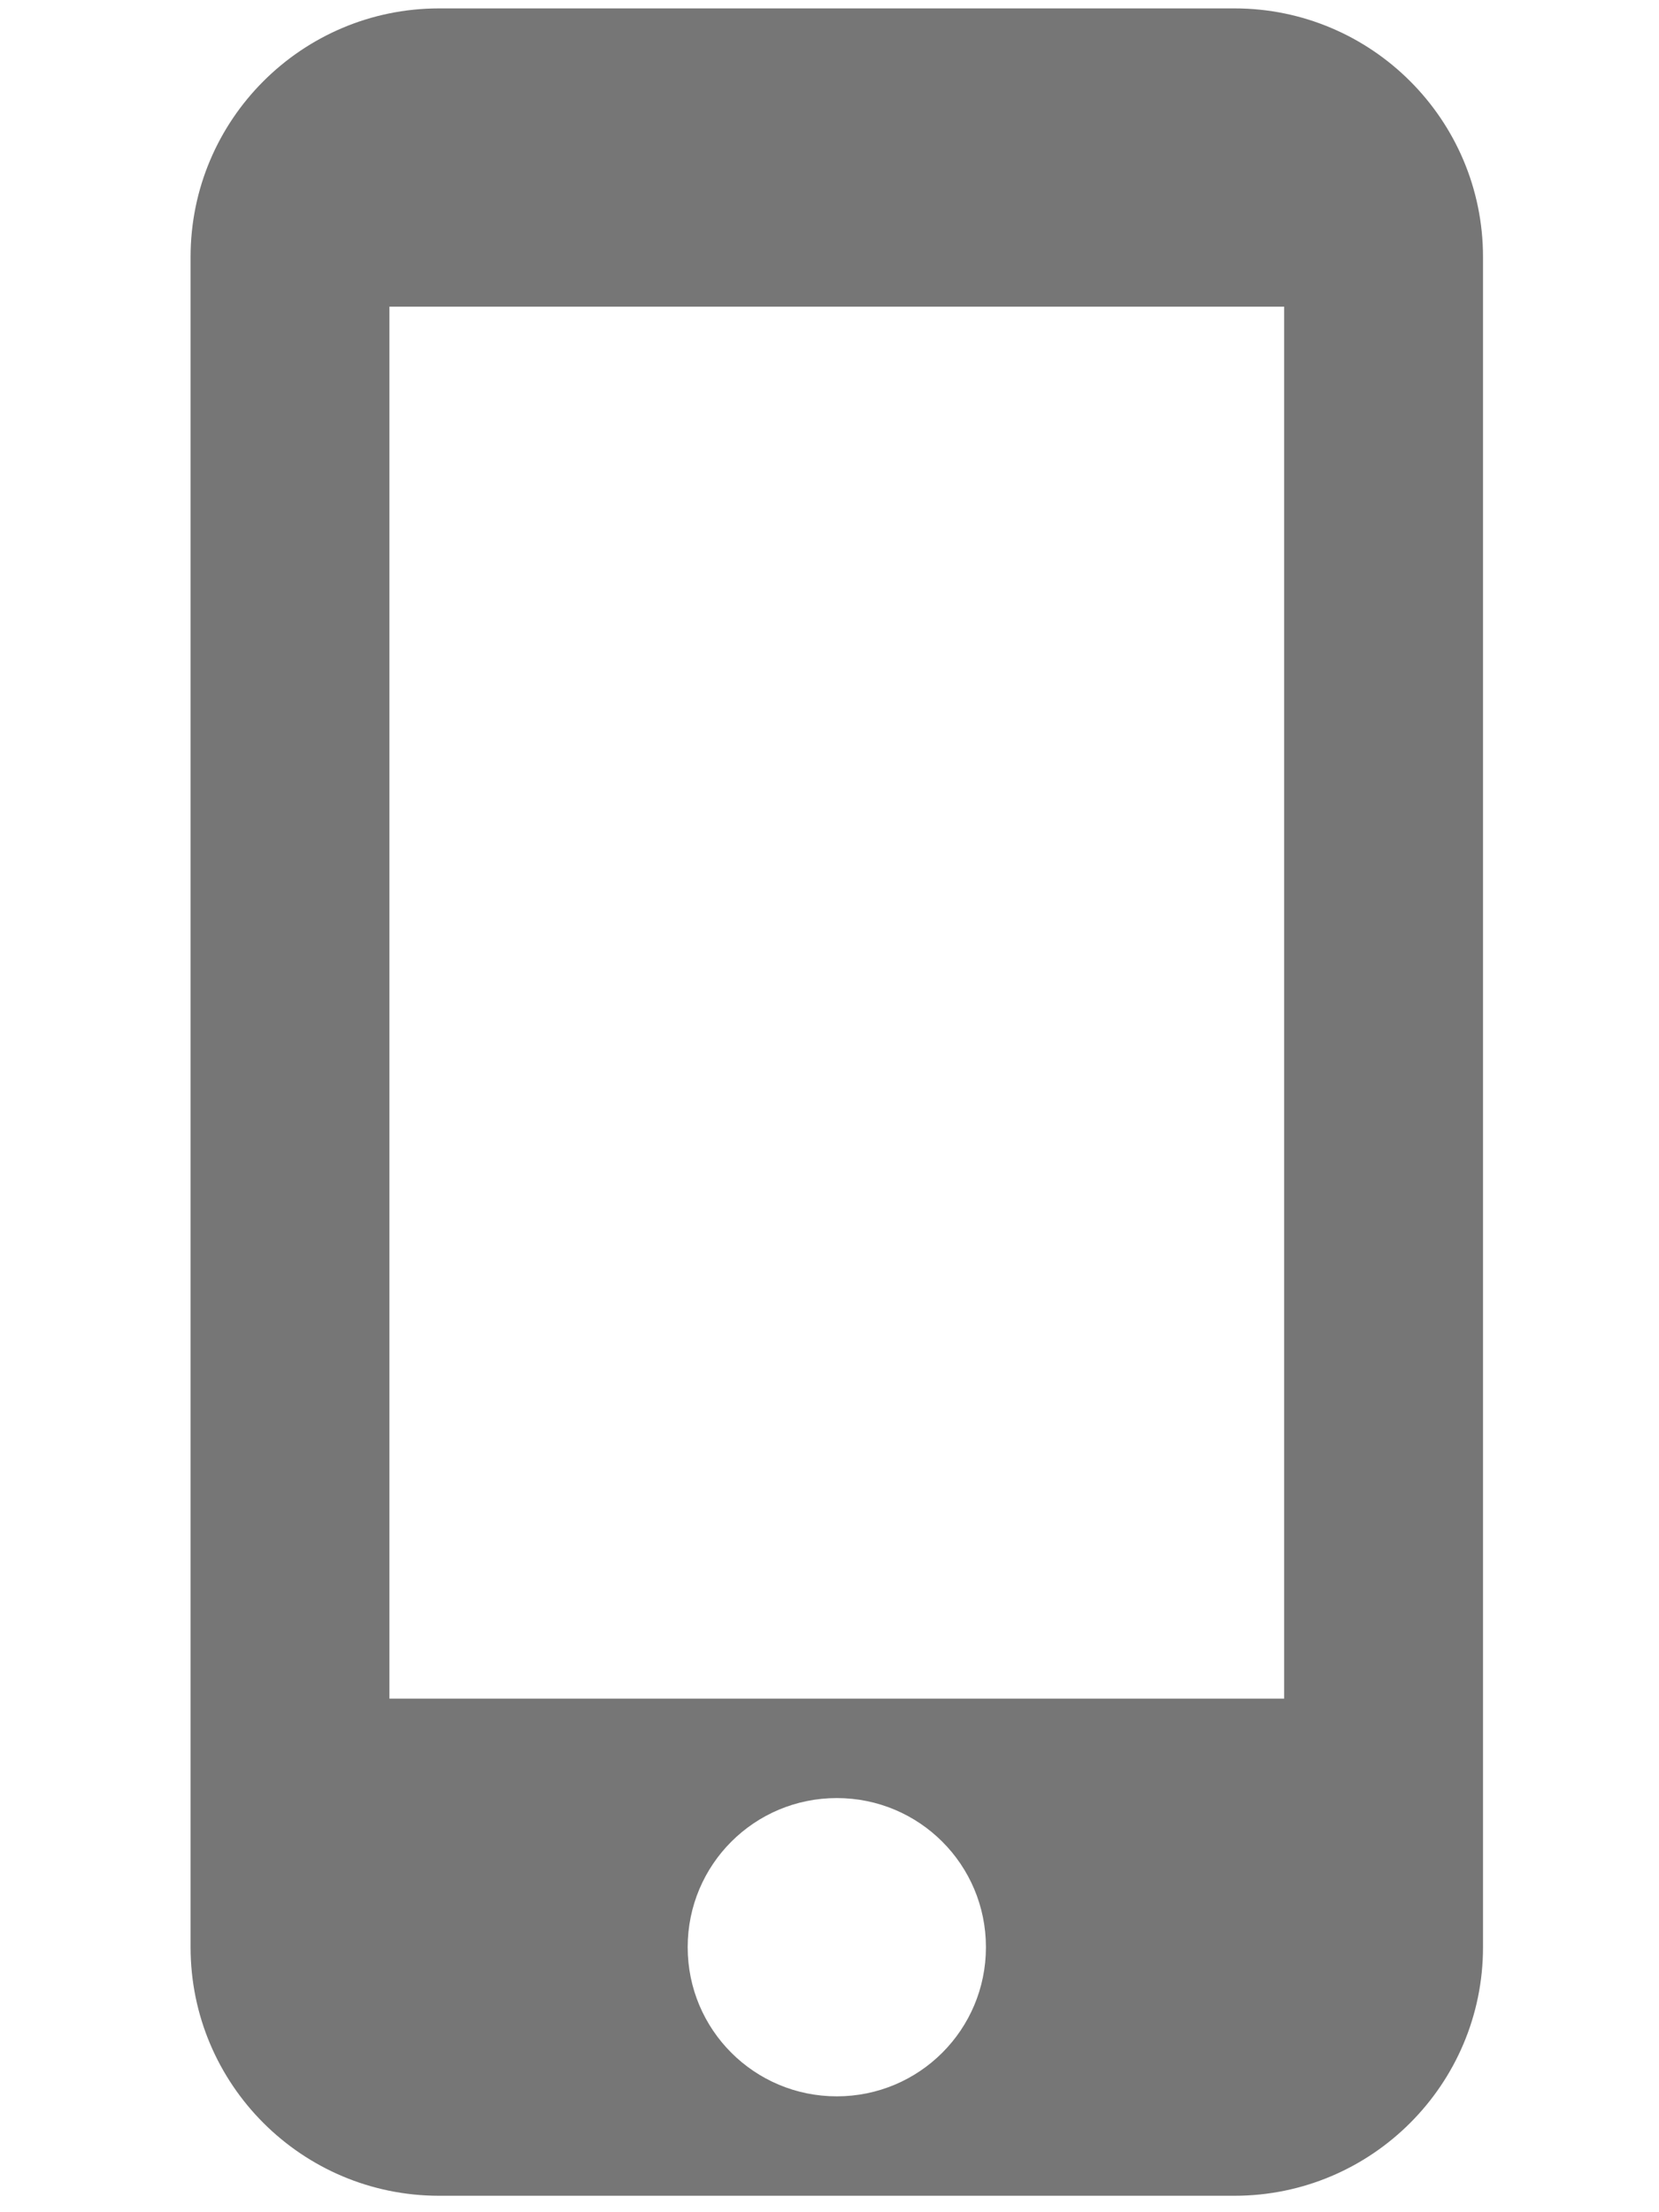
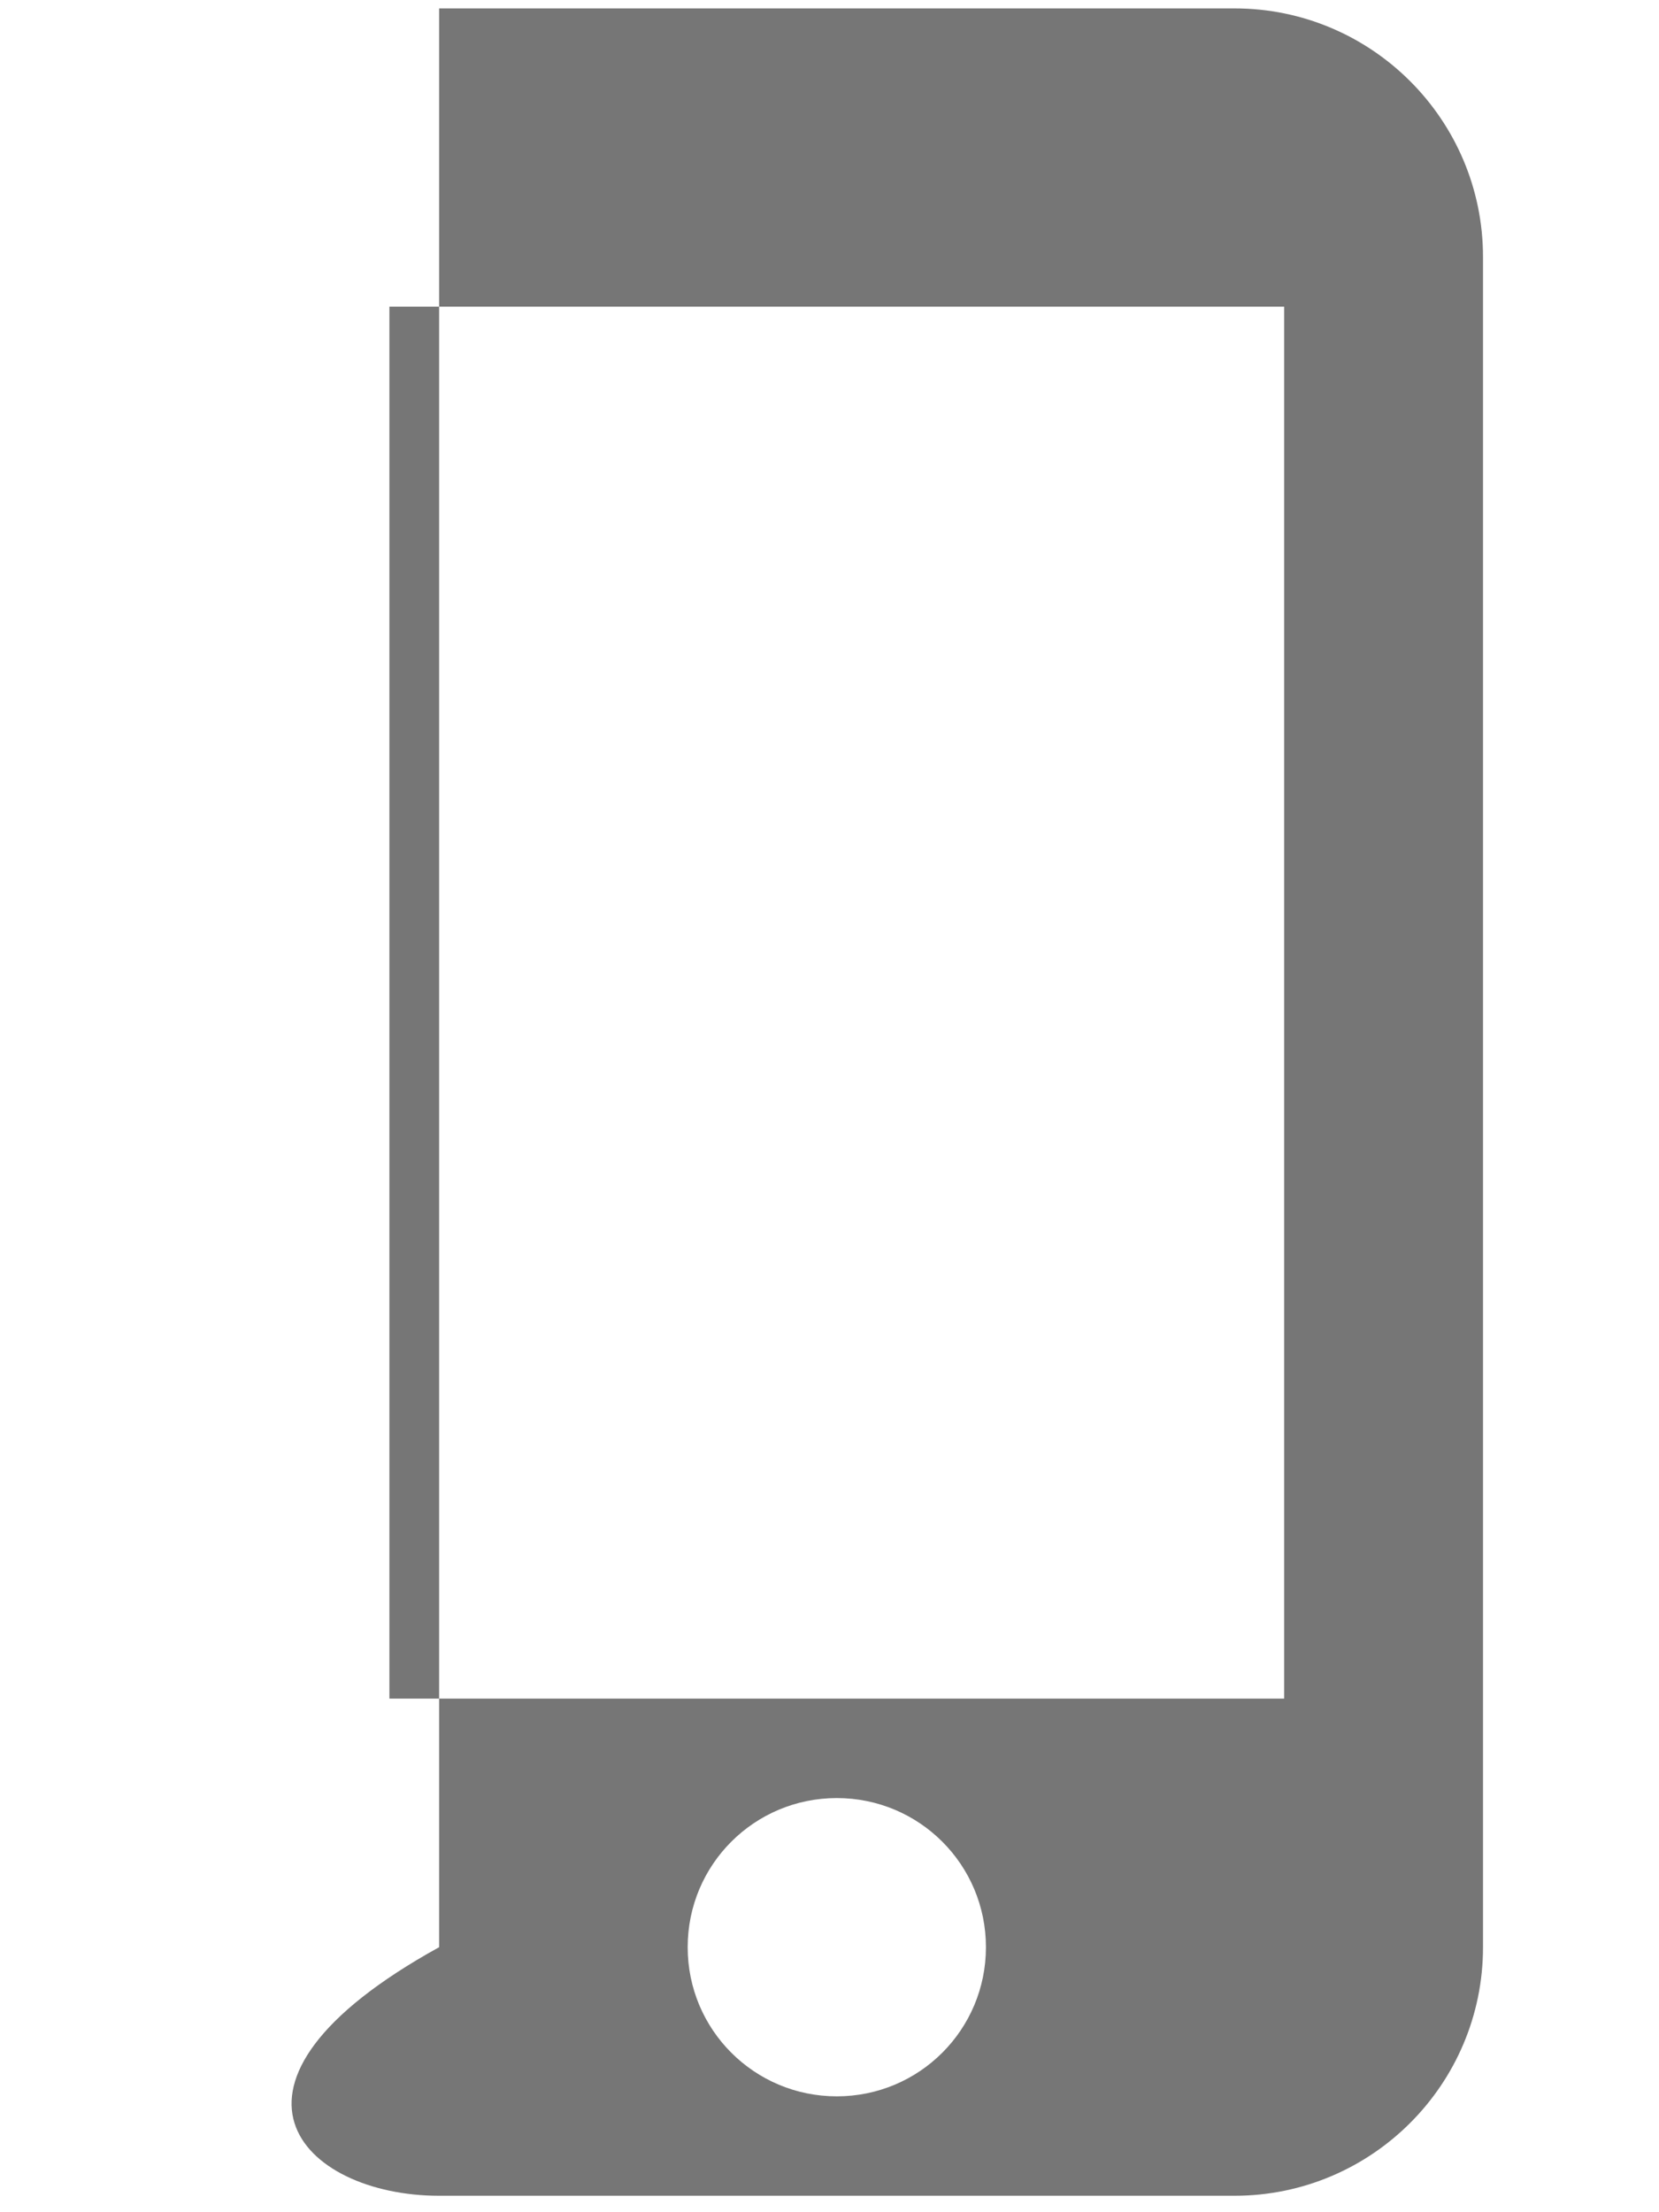
<svg xmlns="http://www.w3.org/2000/svg" width="30" height="40" viewBox="0 0 53 89" fill="none">
-   <path d="M42.794 0.338H10.793C5.273 0.338 0.793 4.818 0.793 10.338V78.338C0.793 83.858 5.273 88.338 10.793 88.338H42.794C48.313 88.338 52.794 83.858 52.794 78.338V10.338C52.794 4.818 48.313 0.338 42.794 0.338ZM26.794 84.338C23.474 84.338 20.794 81.658 20.794 78.338C20.794 75.018 23.474 72.338 26.794 72.338C30.113 72.338 32.794 75.018 32.794 78.338C32.794 81.658 30.113 84.338 26.794 84.338ZM44.794 68.338H8.793V12.338H44.794V68.338Z" fill="#767676" />
+   <path d="M42.794 0.338H10.793V78.338C0.793 83.858 5.273 88.338 10.793 88.338H42.794C48.313 88.338 52.794 83.858 52.794 78.338V10.338C52.794 4.818 48.313 0.338 42.794 0.338ZM26.794 84.338C23.474 84.338 20.794 81.658 20.794 78.338C20.794 75.018 23.474 72.338 26.794 72.338C30.113 72.338 32.794 75.018 32.794 78.338C32.794 81.658 30.113 84.338 26.794 84.338ZM44.794 68.338H8.793V12.338H44.794V68.338Z" fill="#767676" />
</svg>